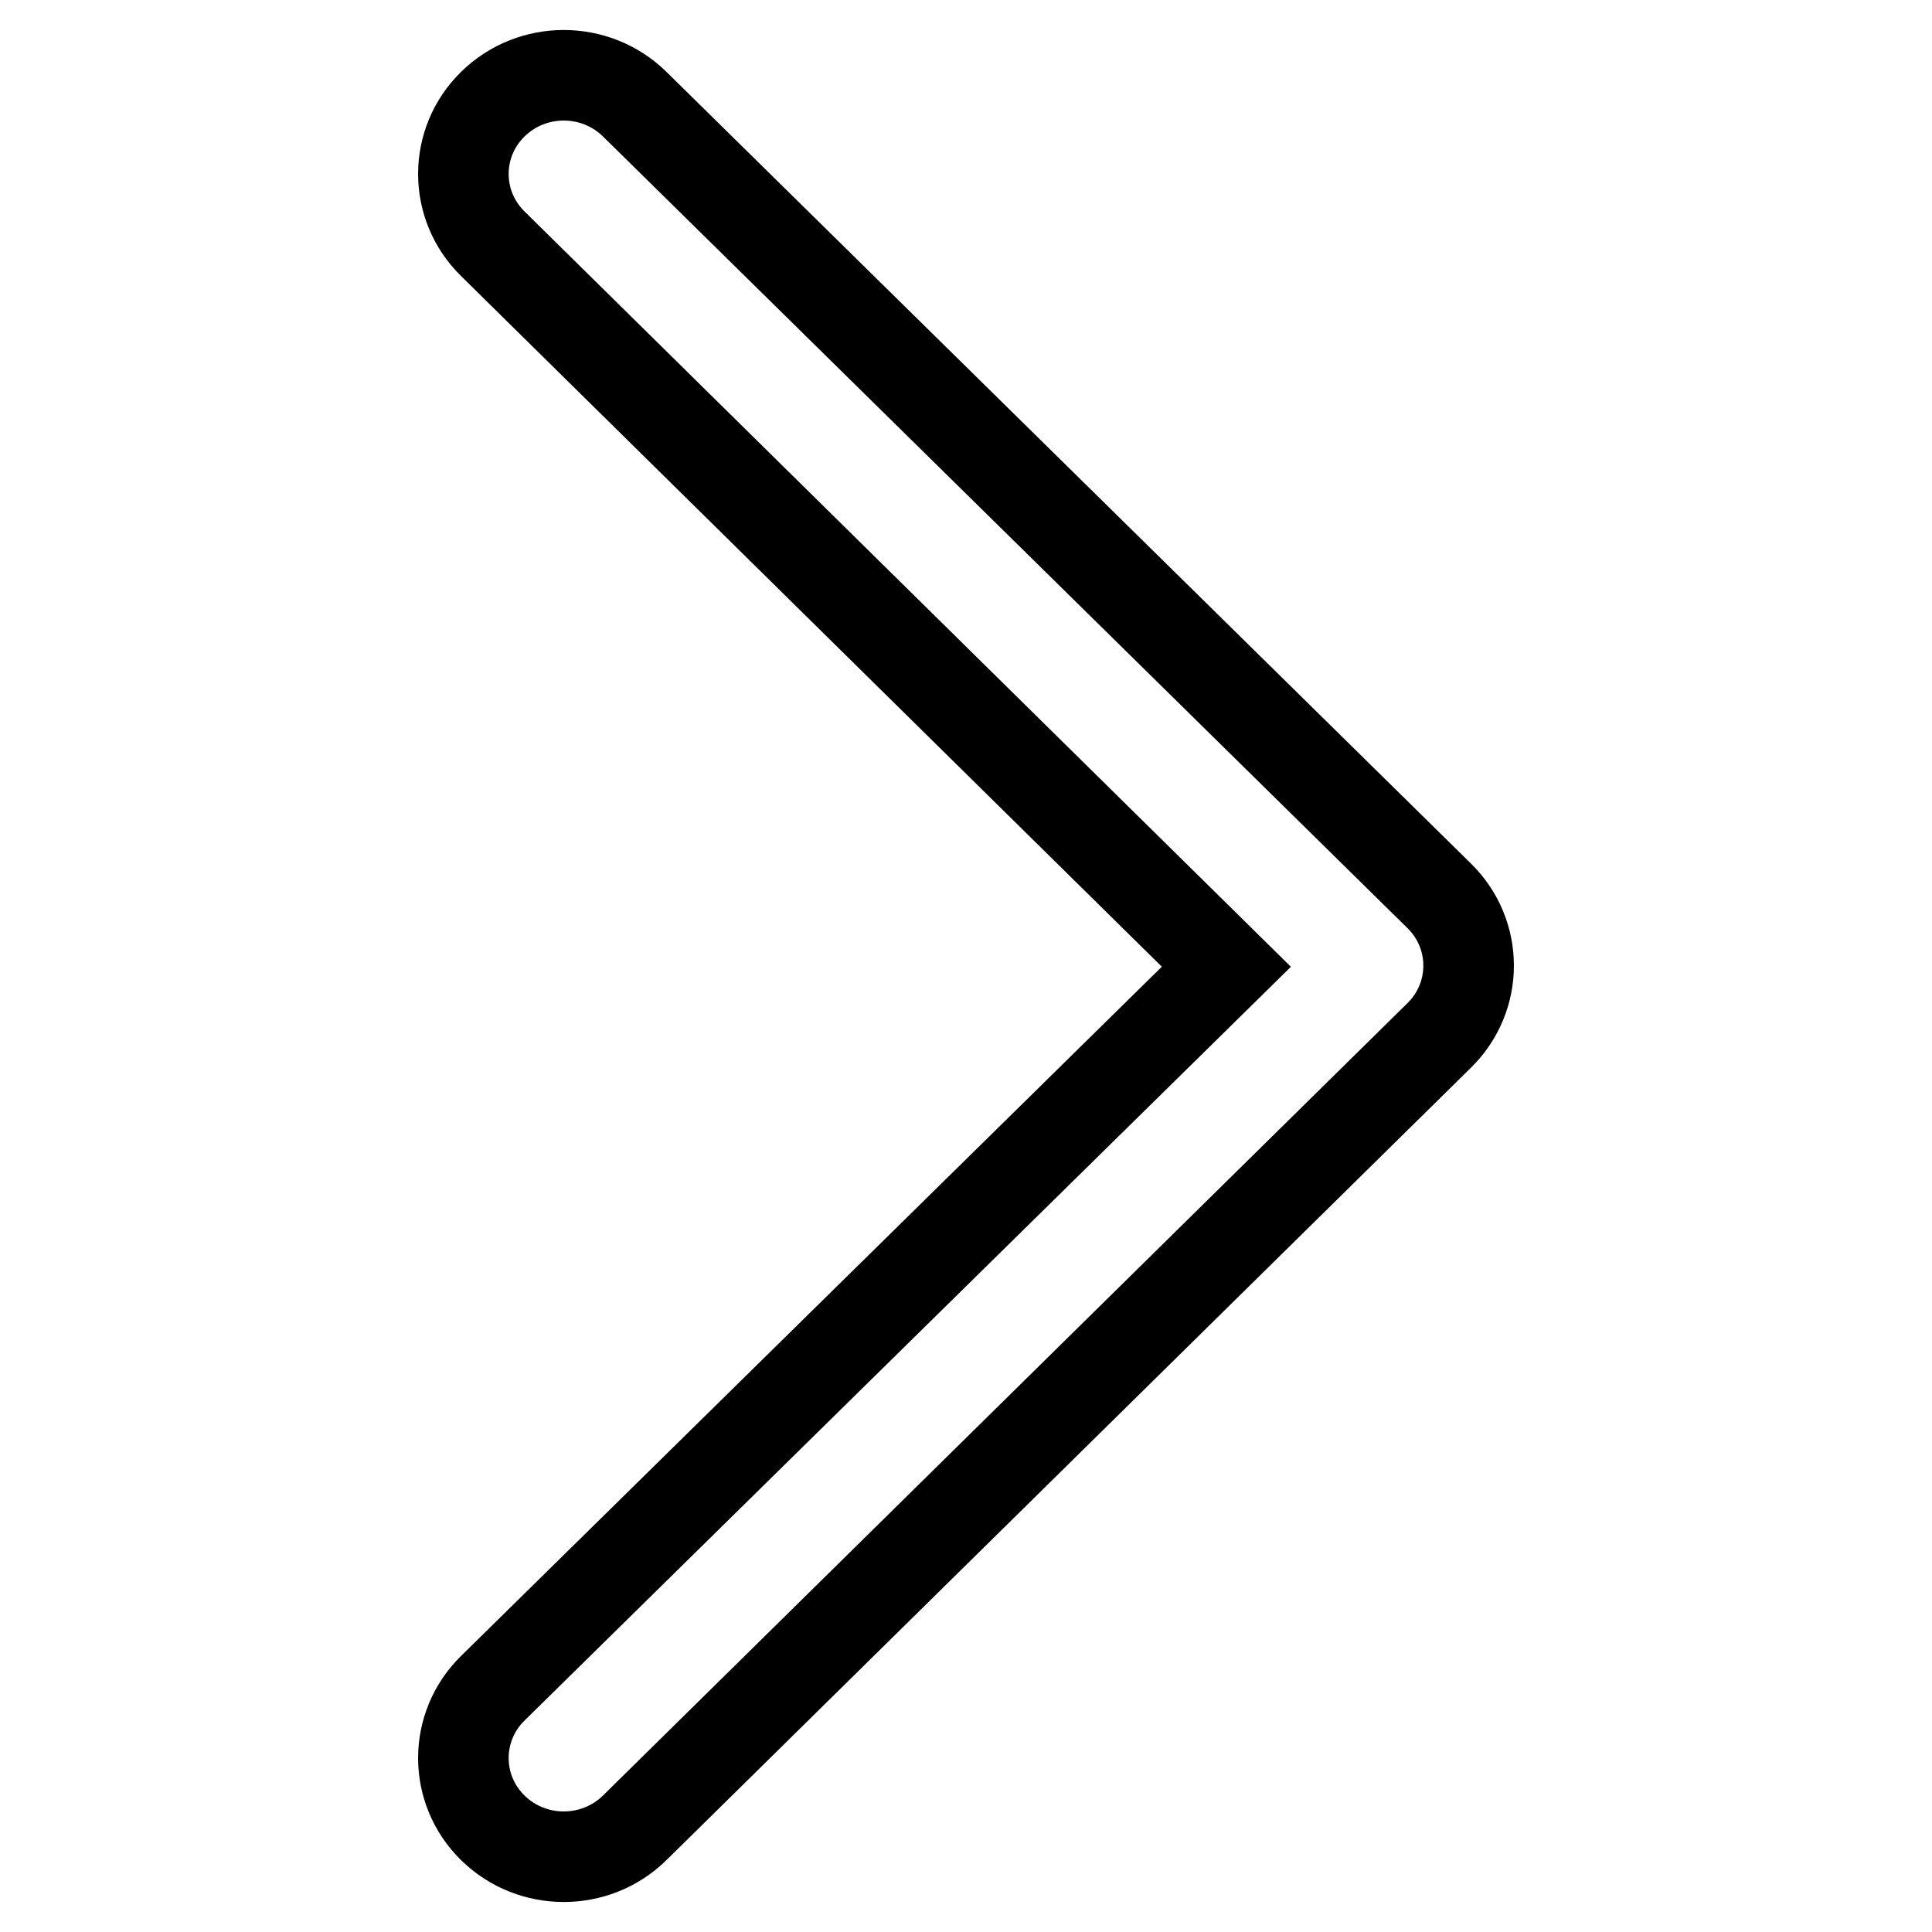
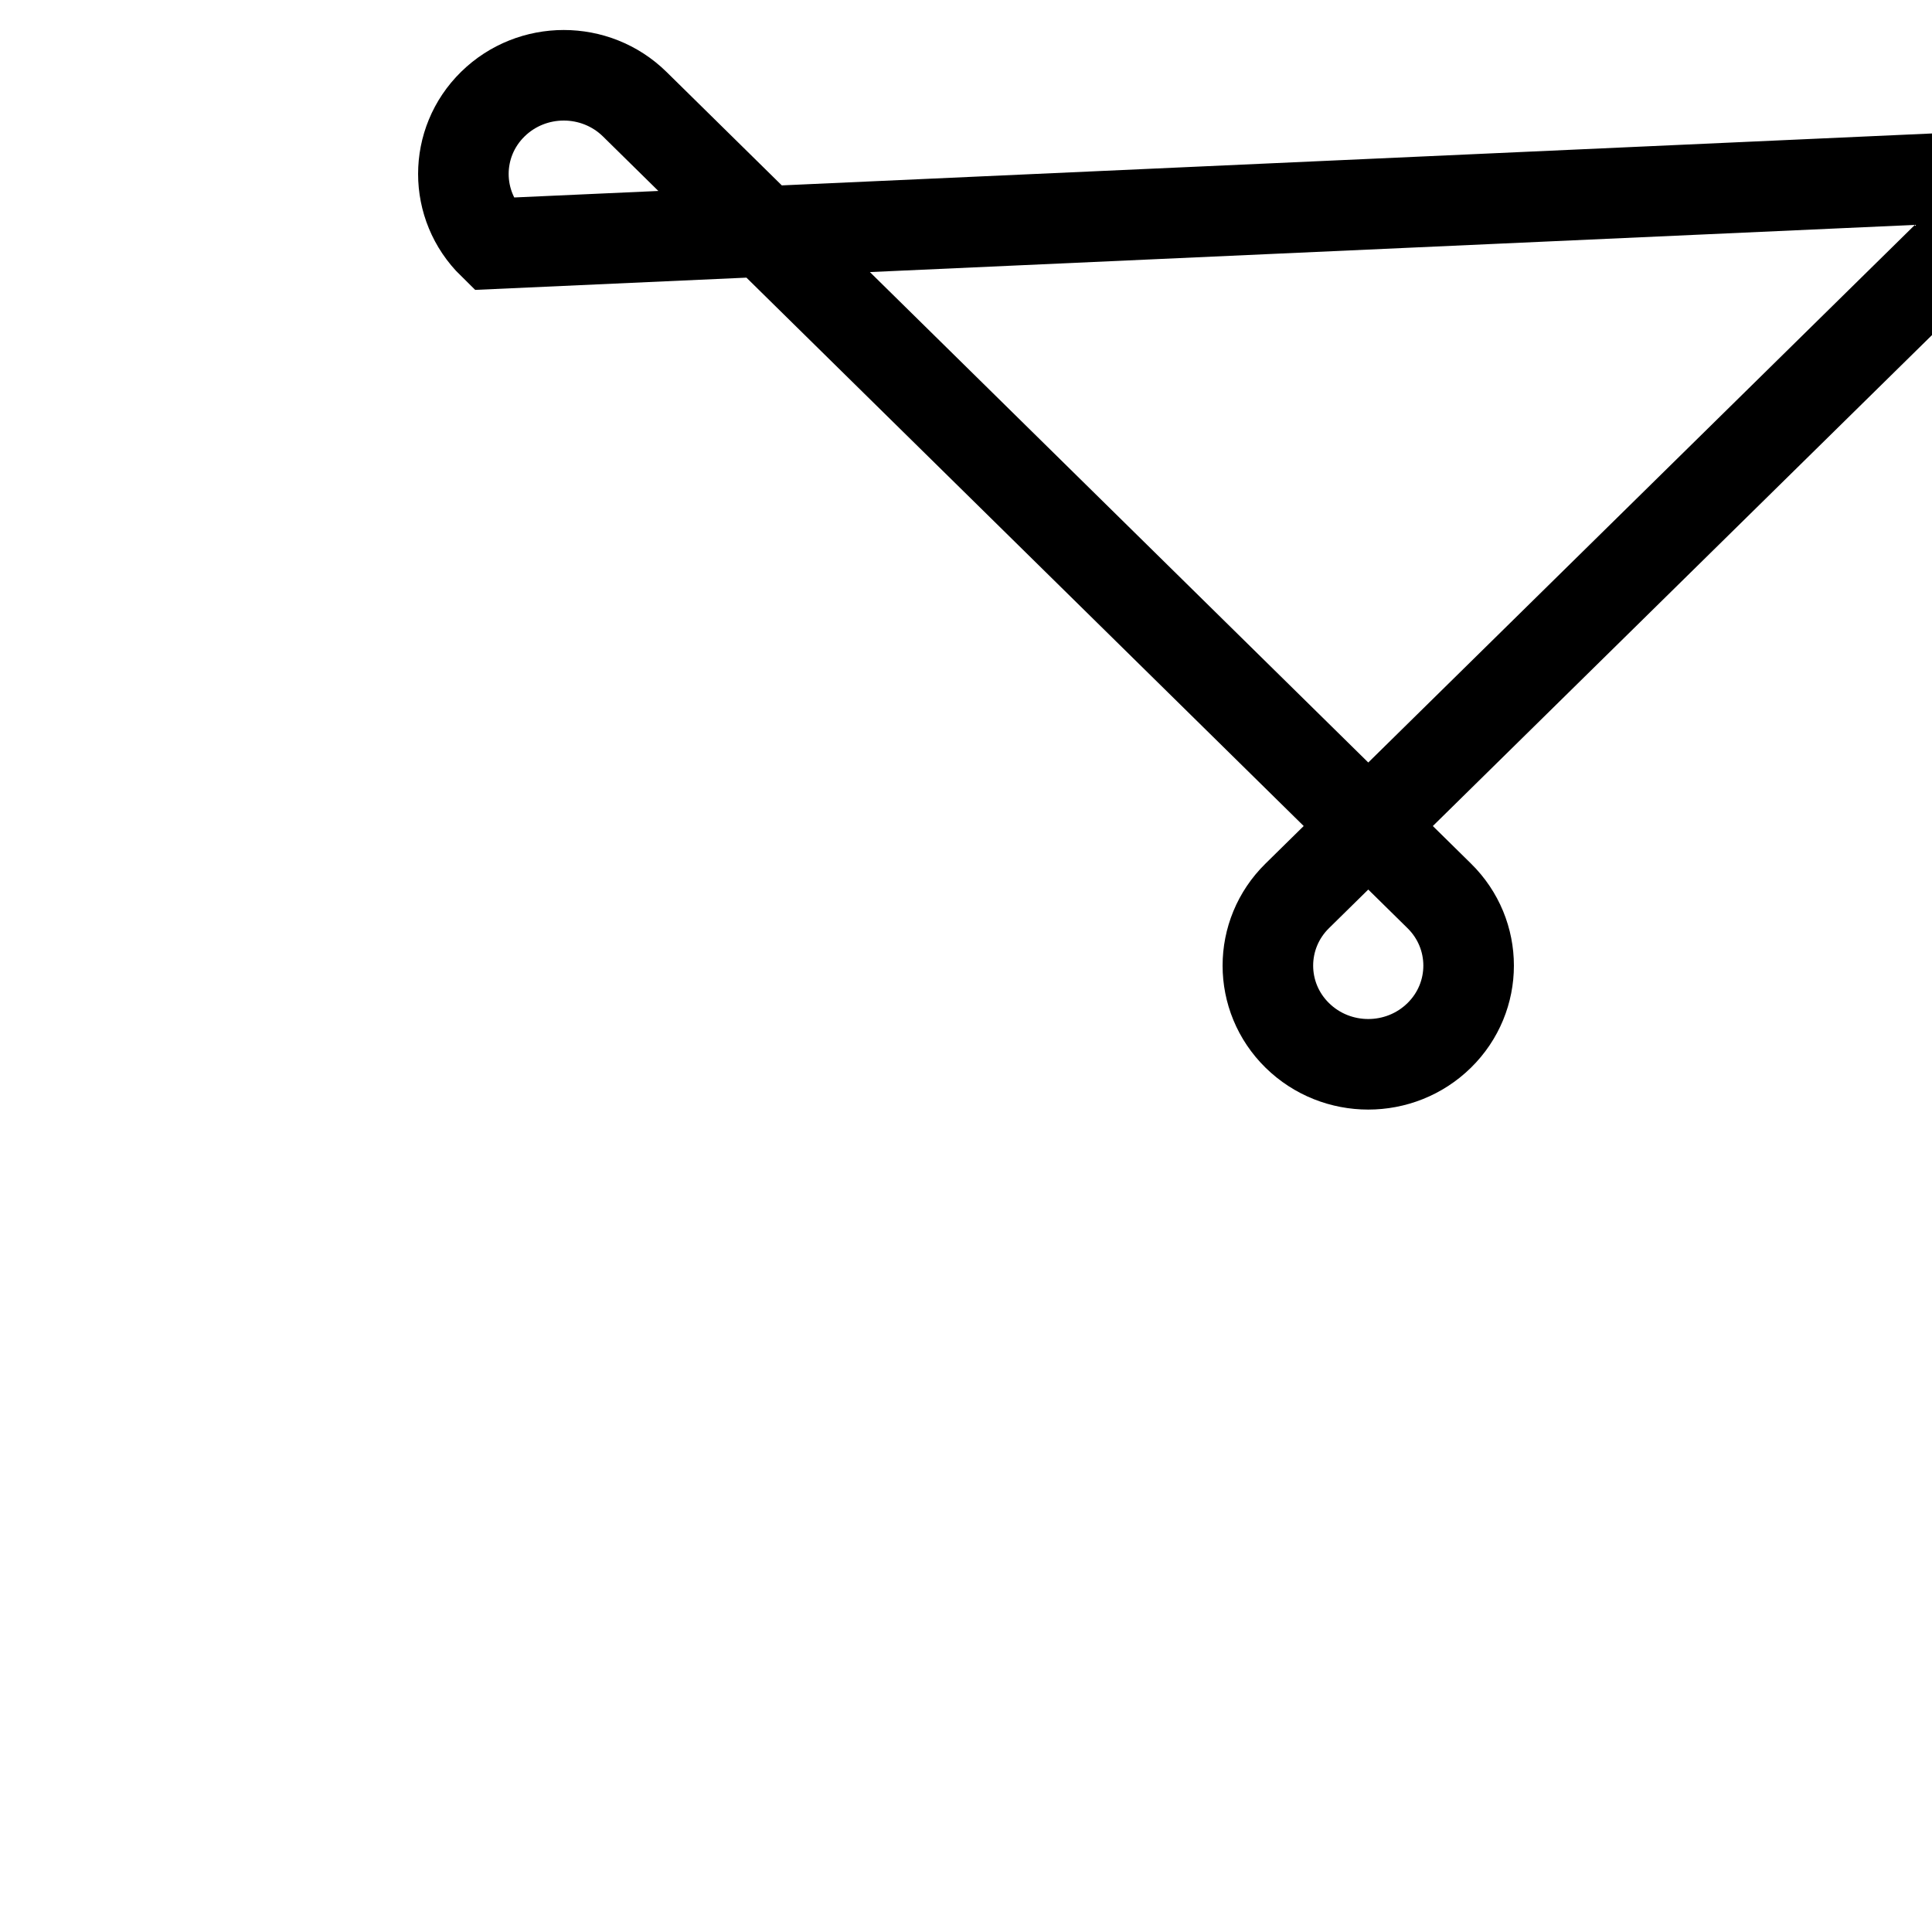
<svg xmlns="http://www.w3.org/2000/svg" version="1.1" x="0px" y="0px" viewBox="0 0 256 256" enable-background="new 0 0 256 256" xml:space="preserve">
  <g>
    <g>
-       <path stroke-width="12" fill-opacity="0" stroke="#000000" d="M190.7,137.2L84.1,242.2c-5.2,5.1-13.6,5.1-18.8,0c-5.2-5.1-5.2-13.4,0-18.5l97.2-95.6L65.3,32.3c-5.2-5.1-5.2-13.4,0-18.5c5.2-5.1,13.6-5.1,18.8,0l106.6,104.9C195.9,123.8,195.9,132.1,190.7,137.2z" />
+       <path stroke-width="12" fill-opacity="0" stroke="#000000" d="M190.7,137.2c-5.2,5.1-13.6,5.1-18.8,0c-5.2-5.1-5.2-13.4,0-18.5l97.2-95.6L65.3,32.3c-5.2-5.1-5.2-13.4,0-18.5c5.2-5.1,13.6-5.1,18.8,0l106.6,104.9C195.9,123.8,195.9,132.1,190.7,137.2z" />
    </g>
  </g>
</svg>